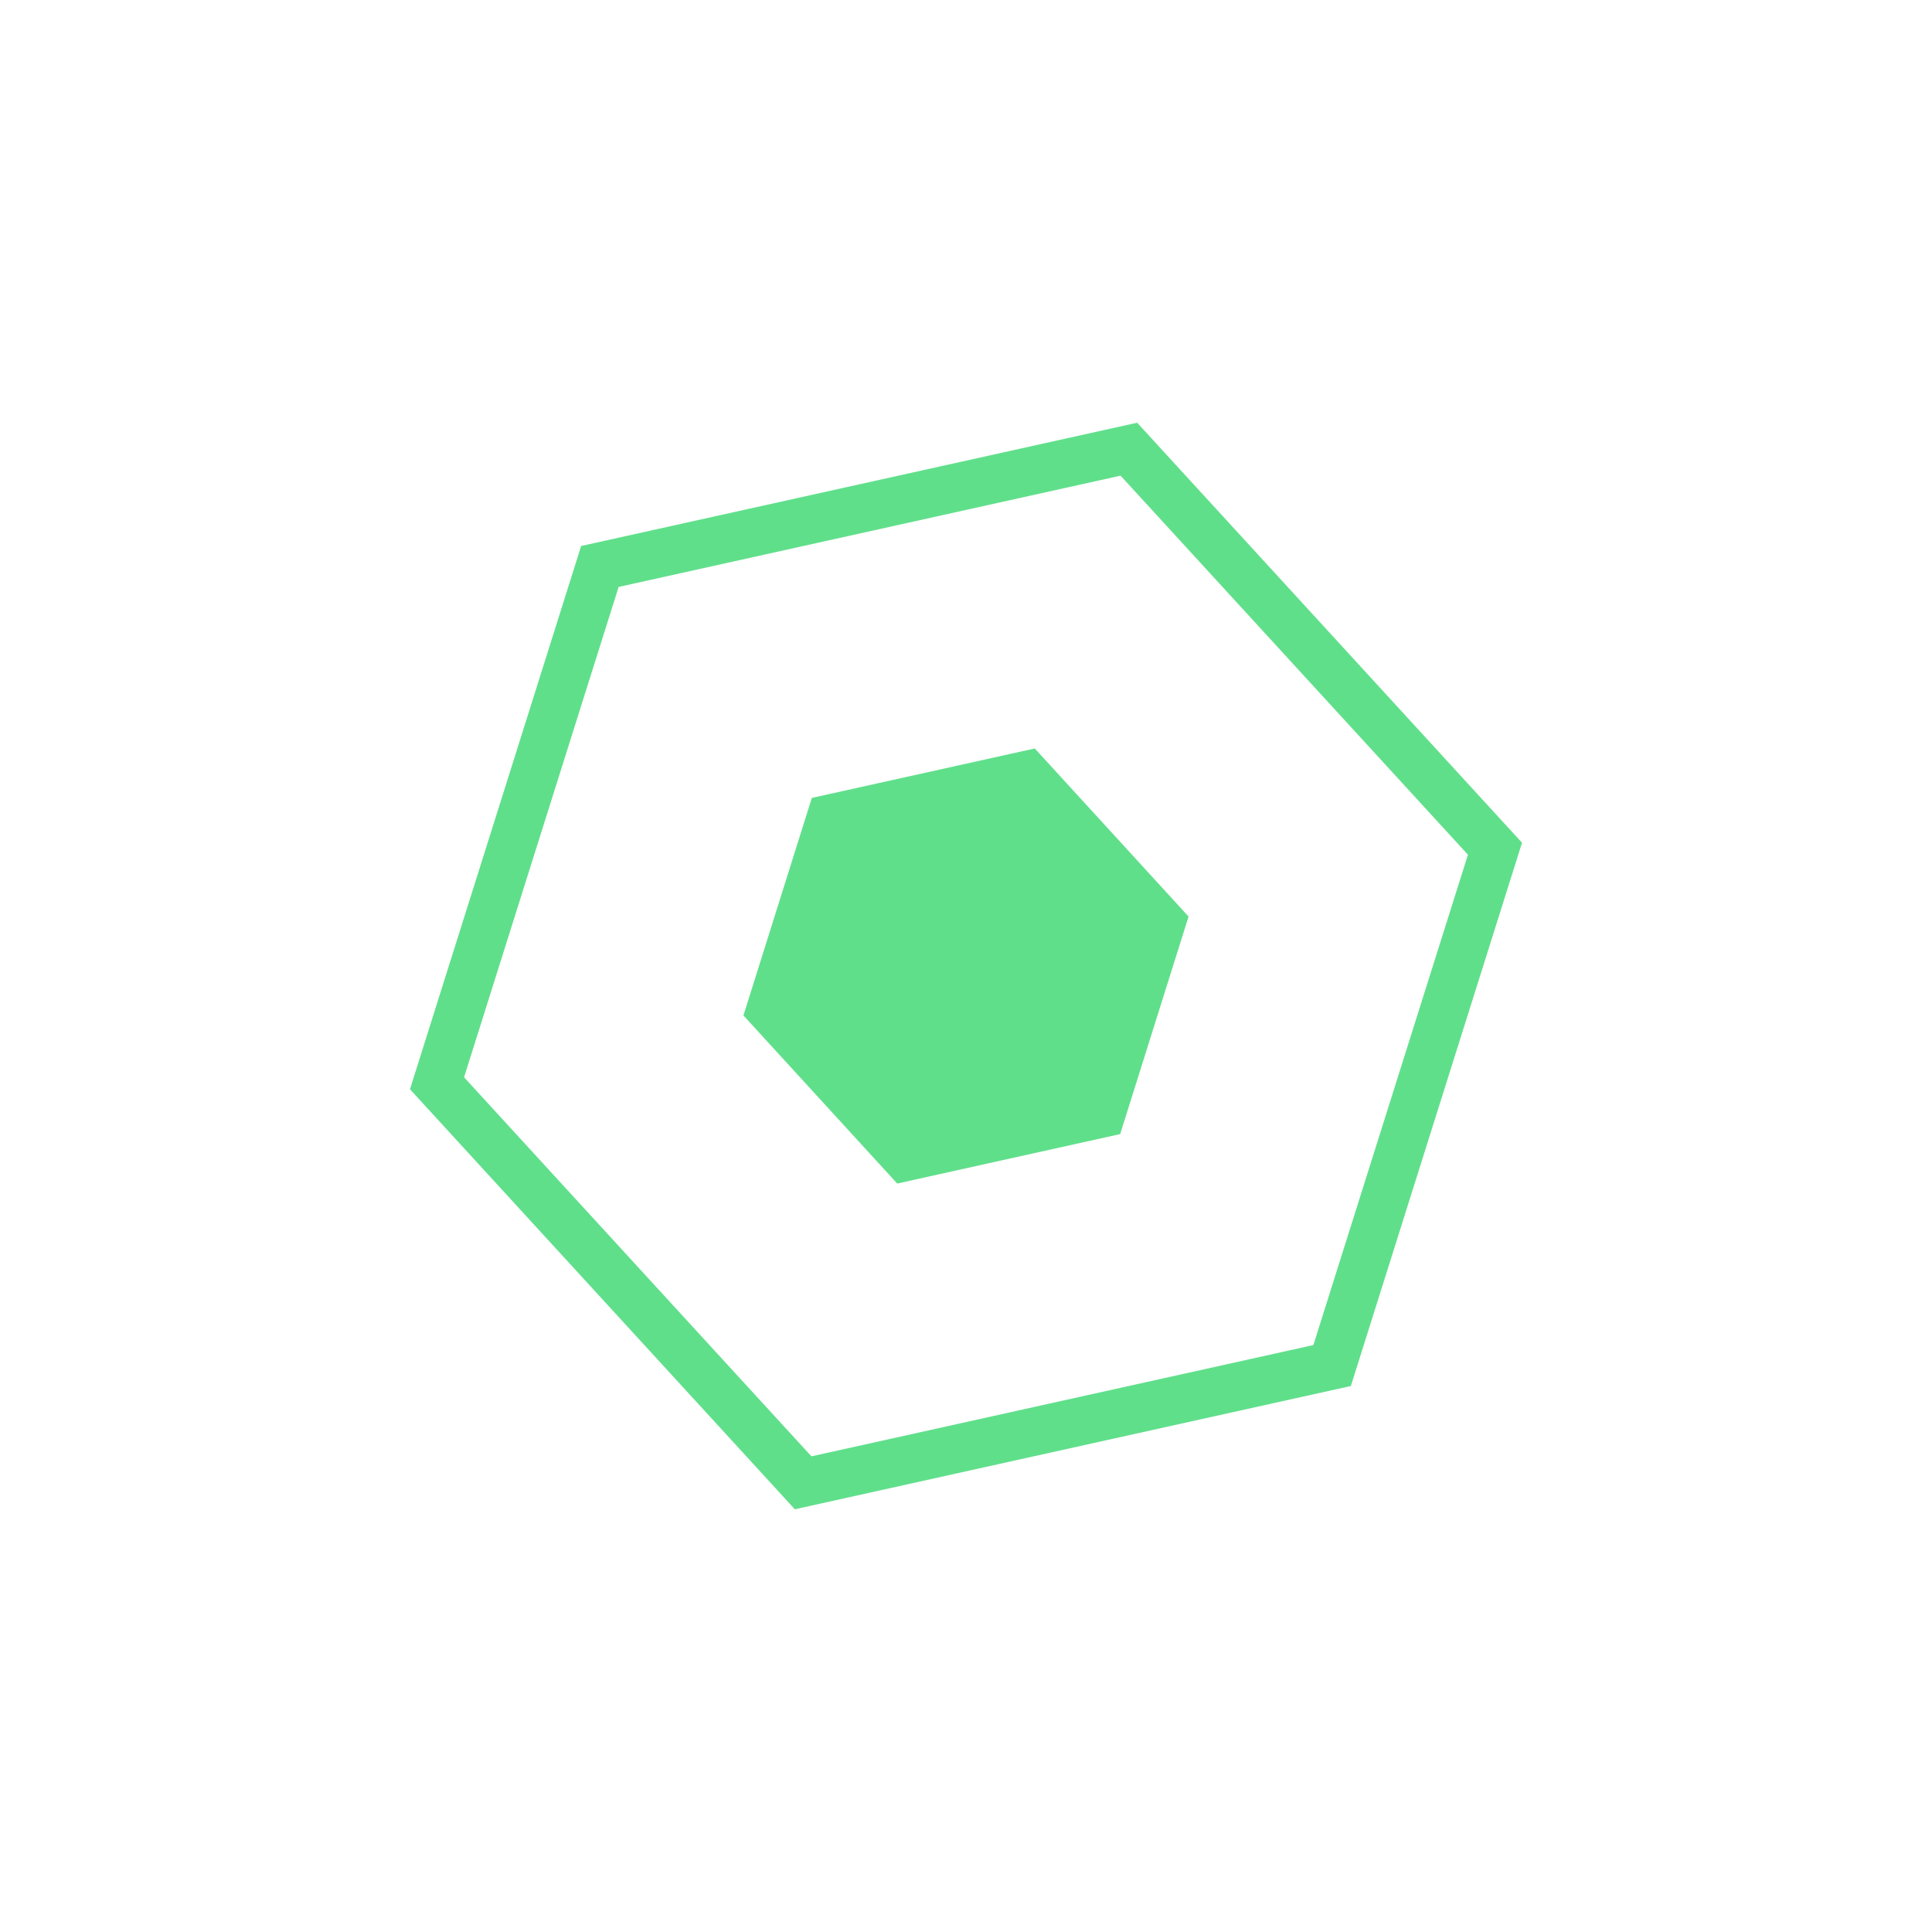
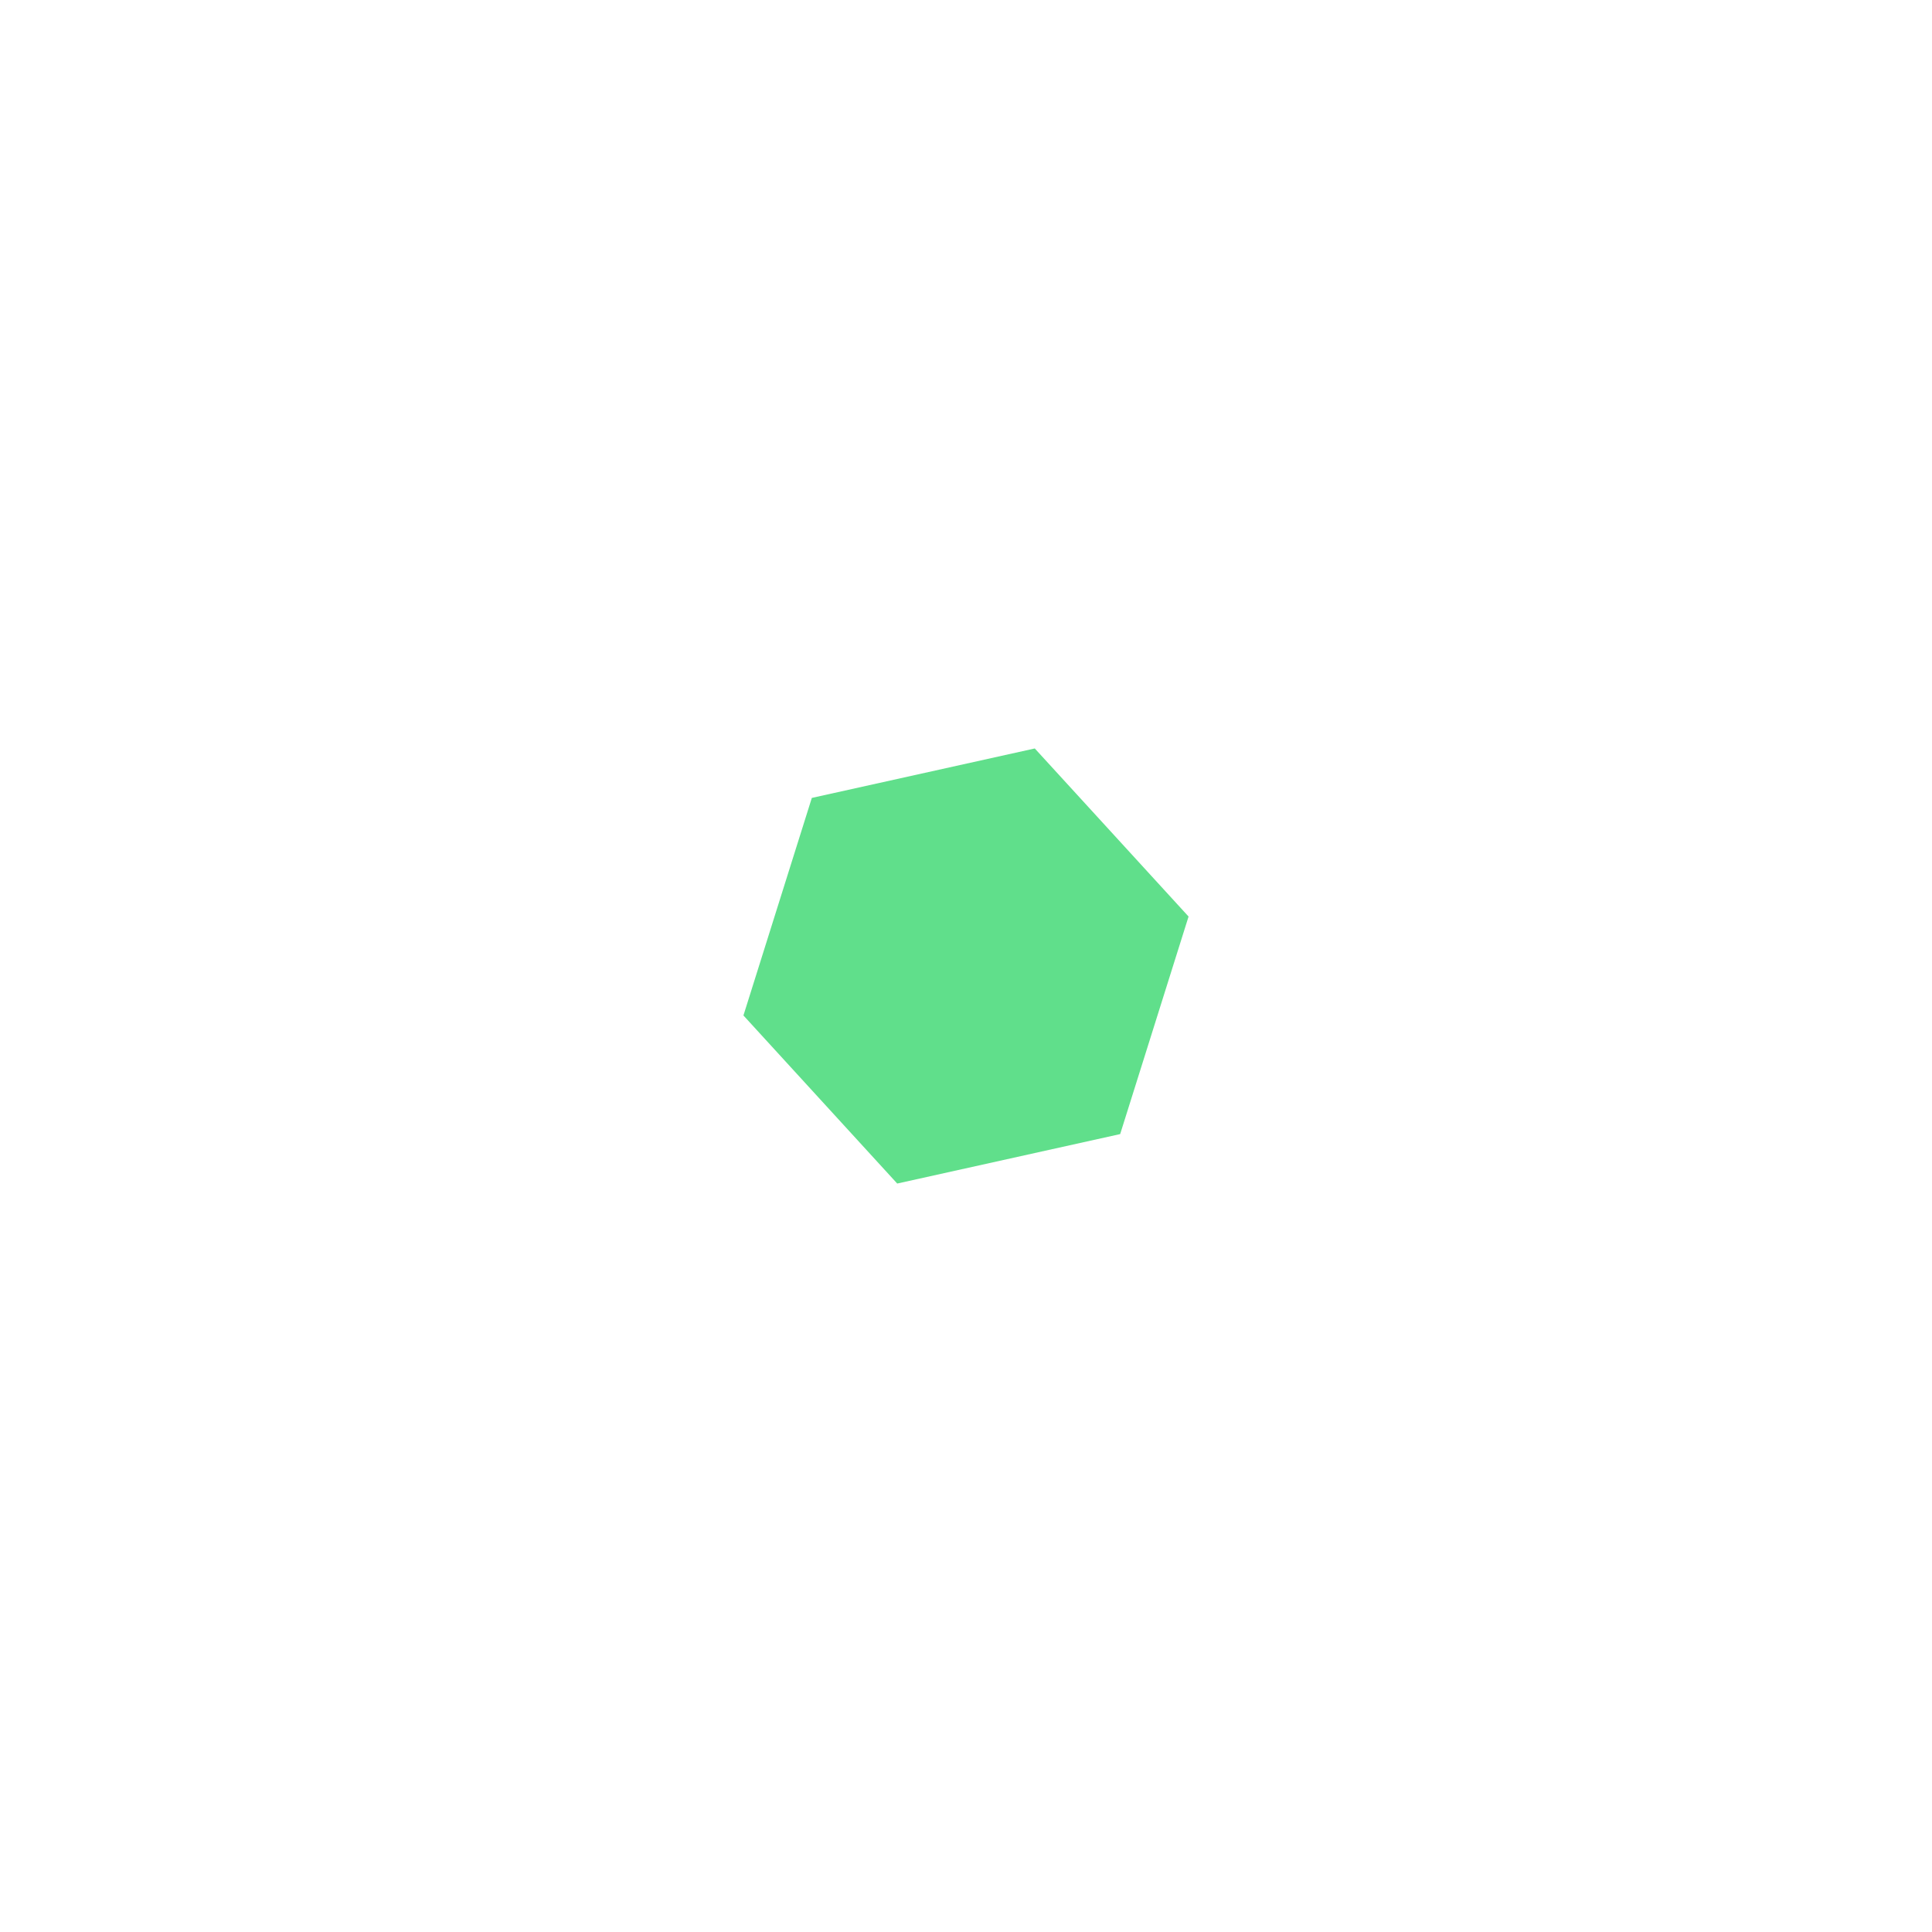
<svg xmlns="http://www.w3.org/2000/svg" id="Layer_1" viewBox="0 0 50 50">
  <defs>
    <style>.cls-1{fill:#60df8b;stroke-width:0px;}</style>
  </defs>
-   <path class="cls-1" d="M10.61,28.19l4.43-14.06,14.39-3.19,9.96,10.87-4.43,14.06-14.39,3.19-9.96-10.87ZM37.99,22.12l-8.99-9.81-12.99,2.88-4,12.69,8.99,9.81,12.99-2.88,4-12.69Z" />
  <polygon class="cls-1" points="21.01 20.65 26.78 19.37 30.76 23.72 28.99 29.35 23.22 30.63 19.24 26.28 21.01 20.65" />
</svg>